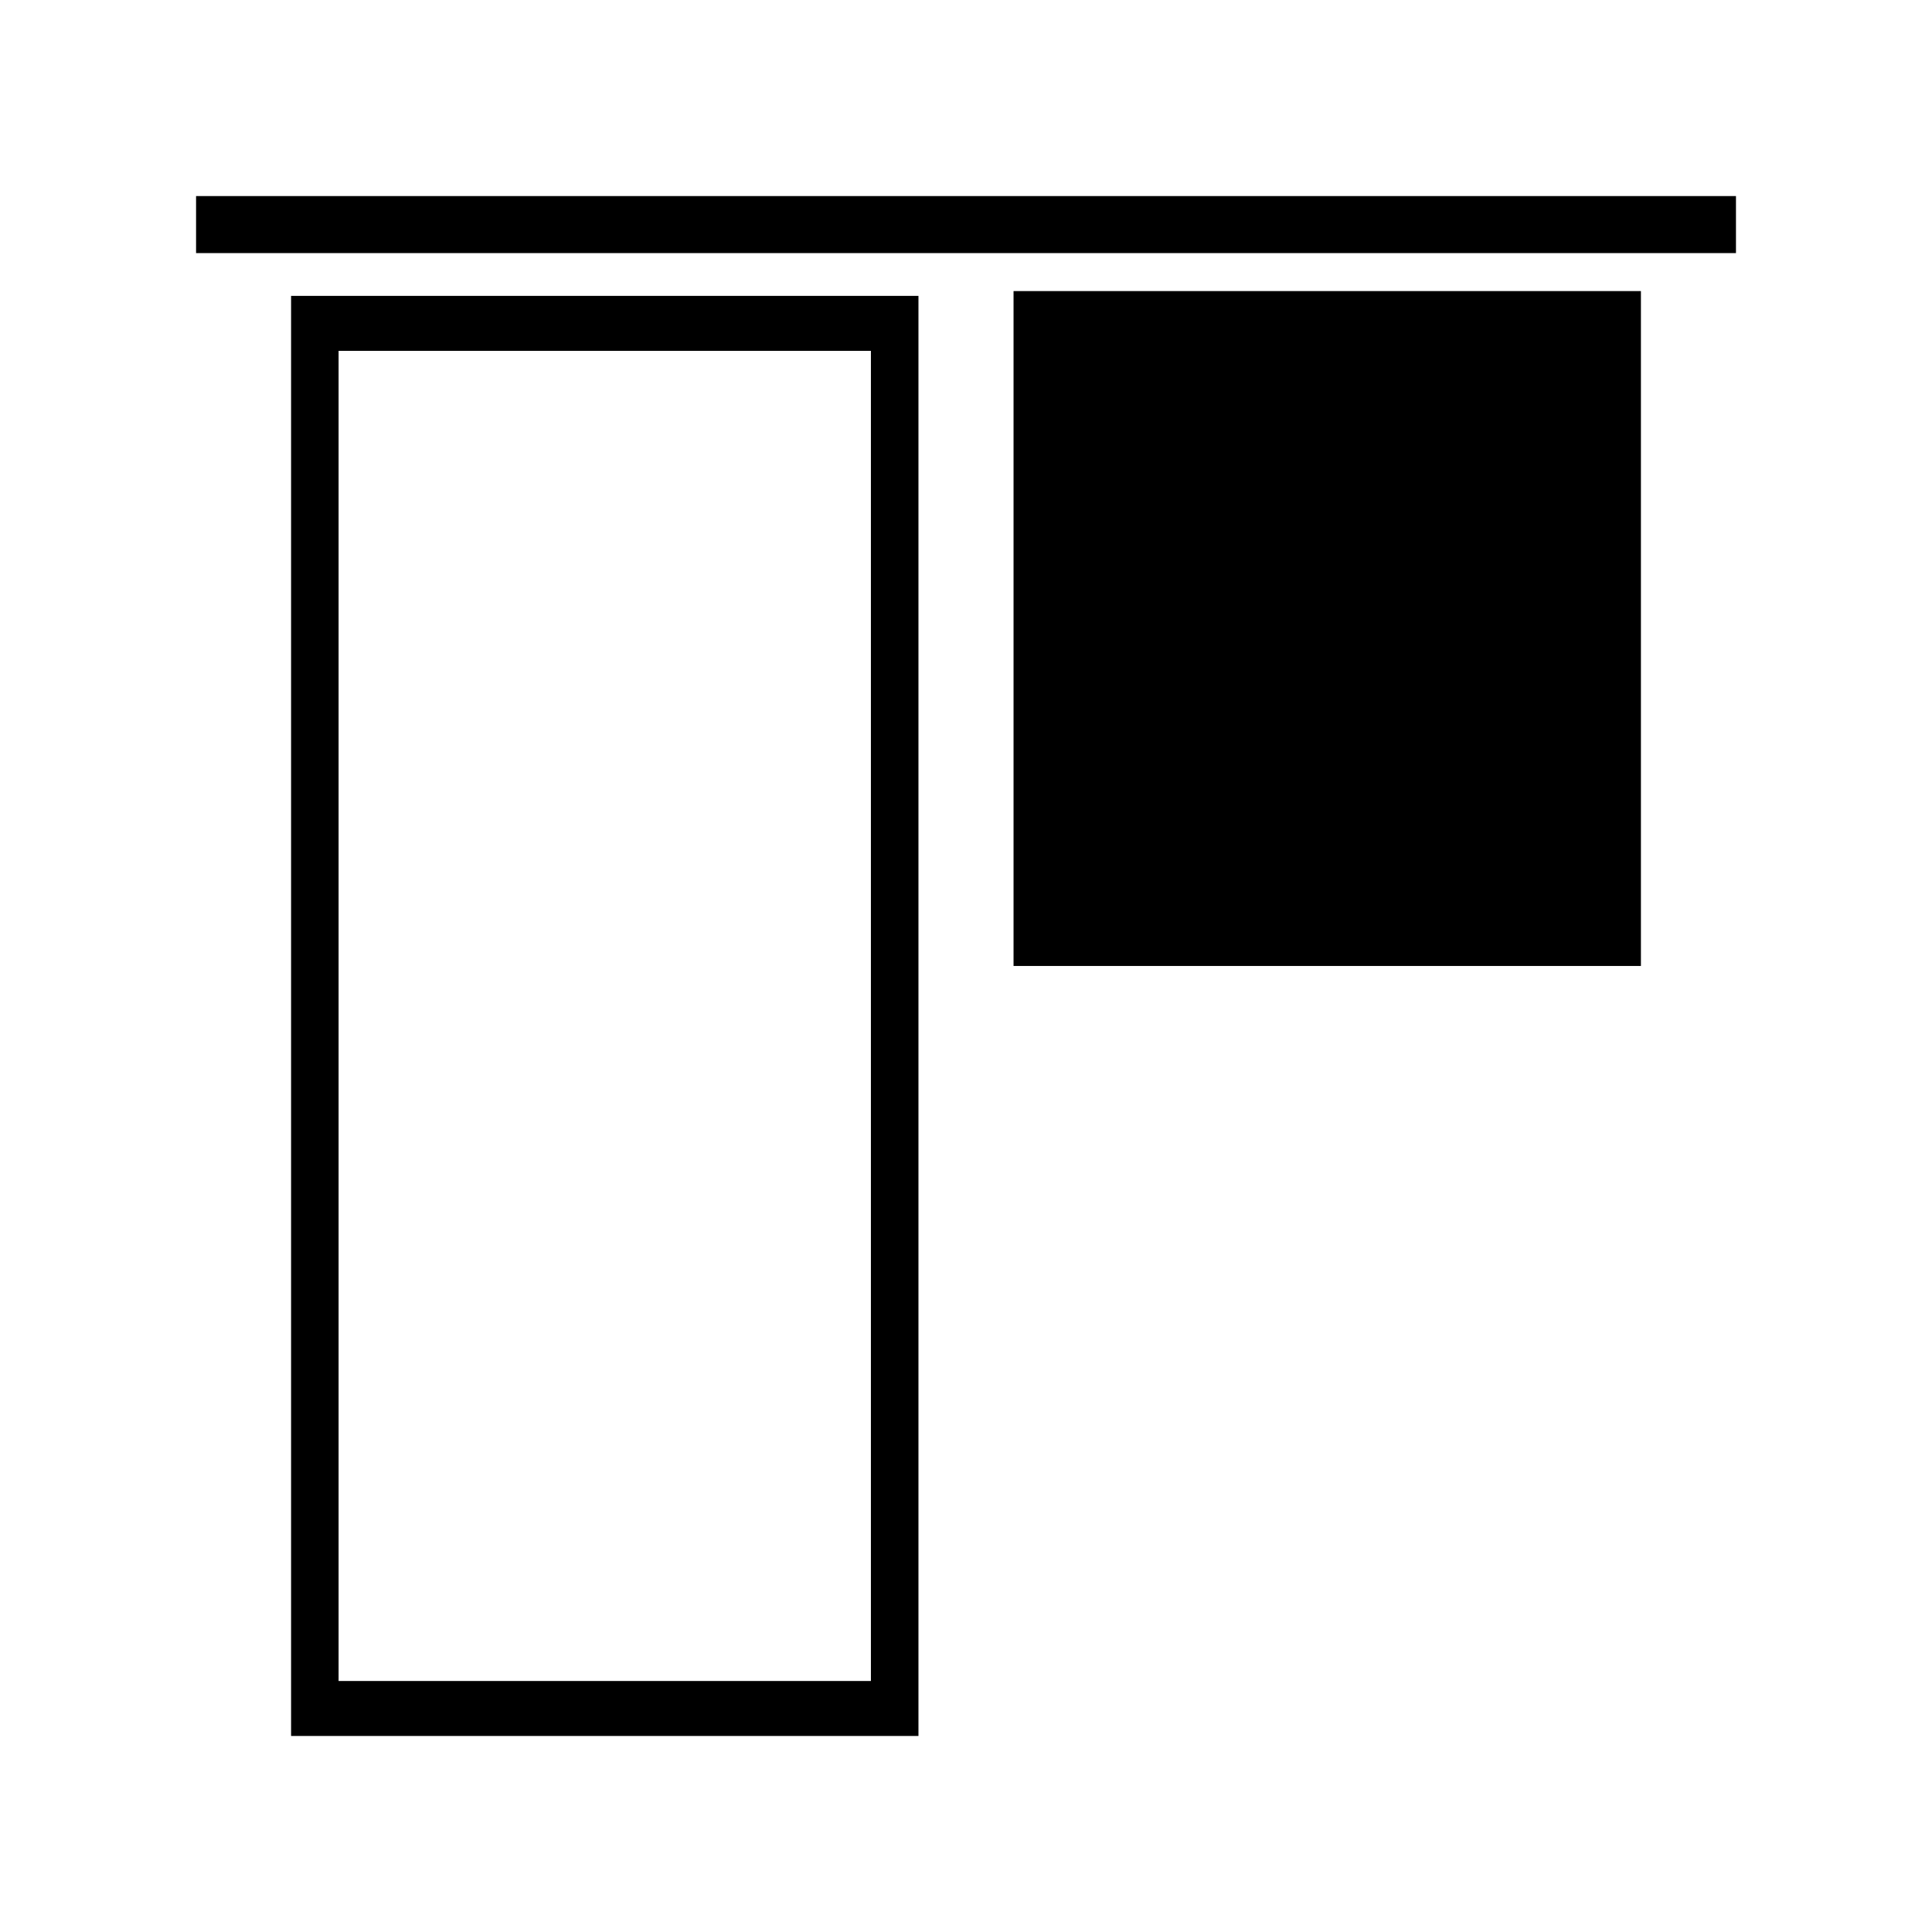
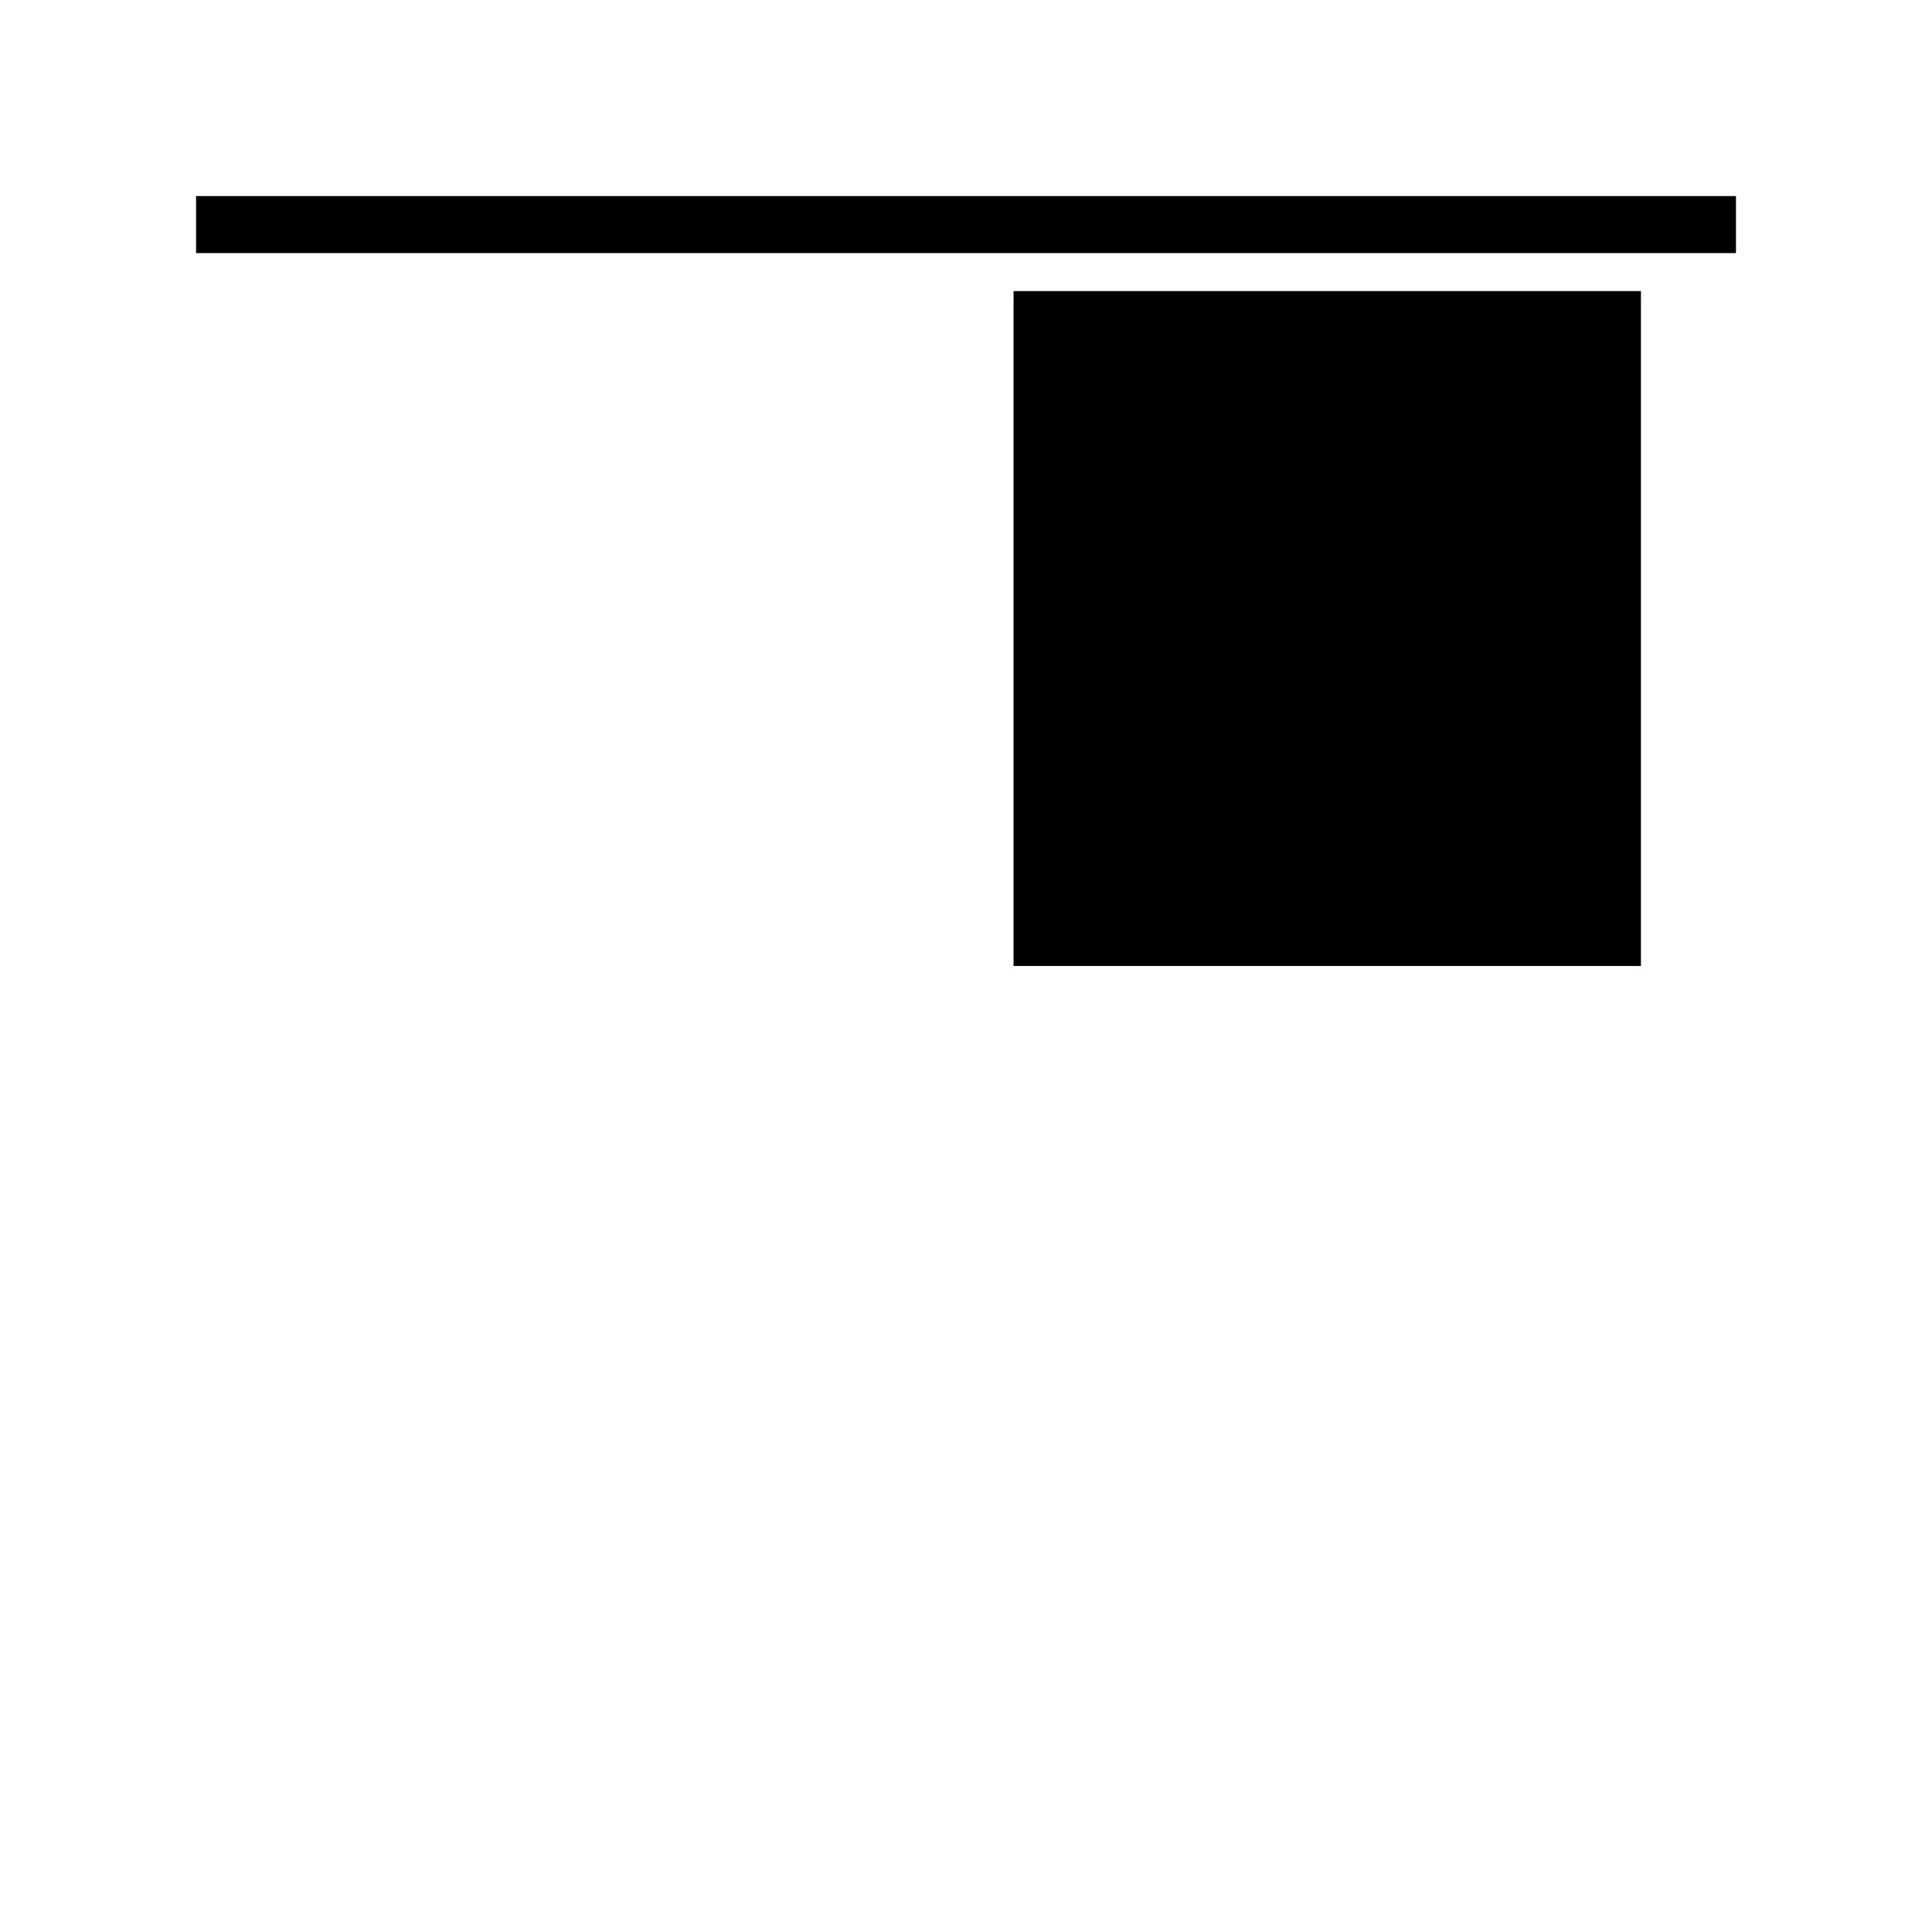
<svg xmlns="http://www.w3.org/2000/svg" fill="#000000" width="800px" height="800px" version="1.1" viewBox="144 144 512 512">
  <g>
    <path d="m195.96 195.96h408.09v15.113h-408.09z" />
    <path d="m412.6 221.14h166.26v178.85h-166.26z" />
-     <path d="m221.14 411.77v192.28l166.26-0.004v-381.63h-166.26zm153.66-174.79v352.5l-141.07 0.004v-352.5z" />
  </g>
</svg>